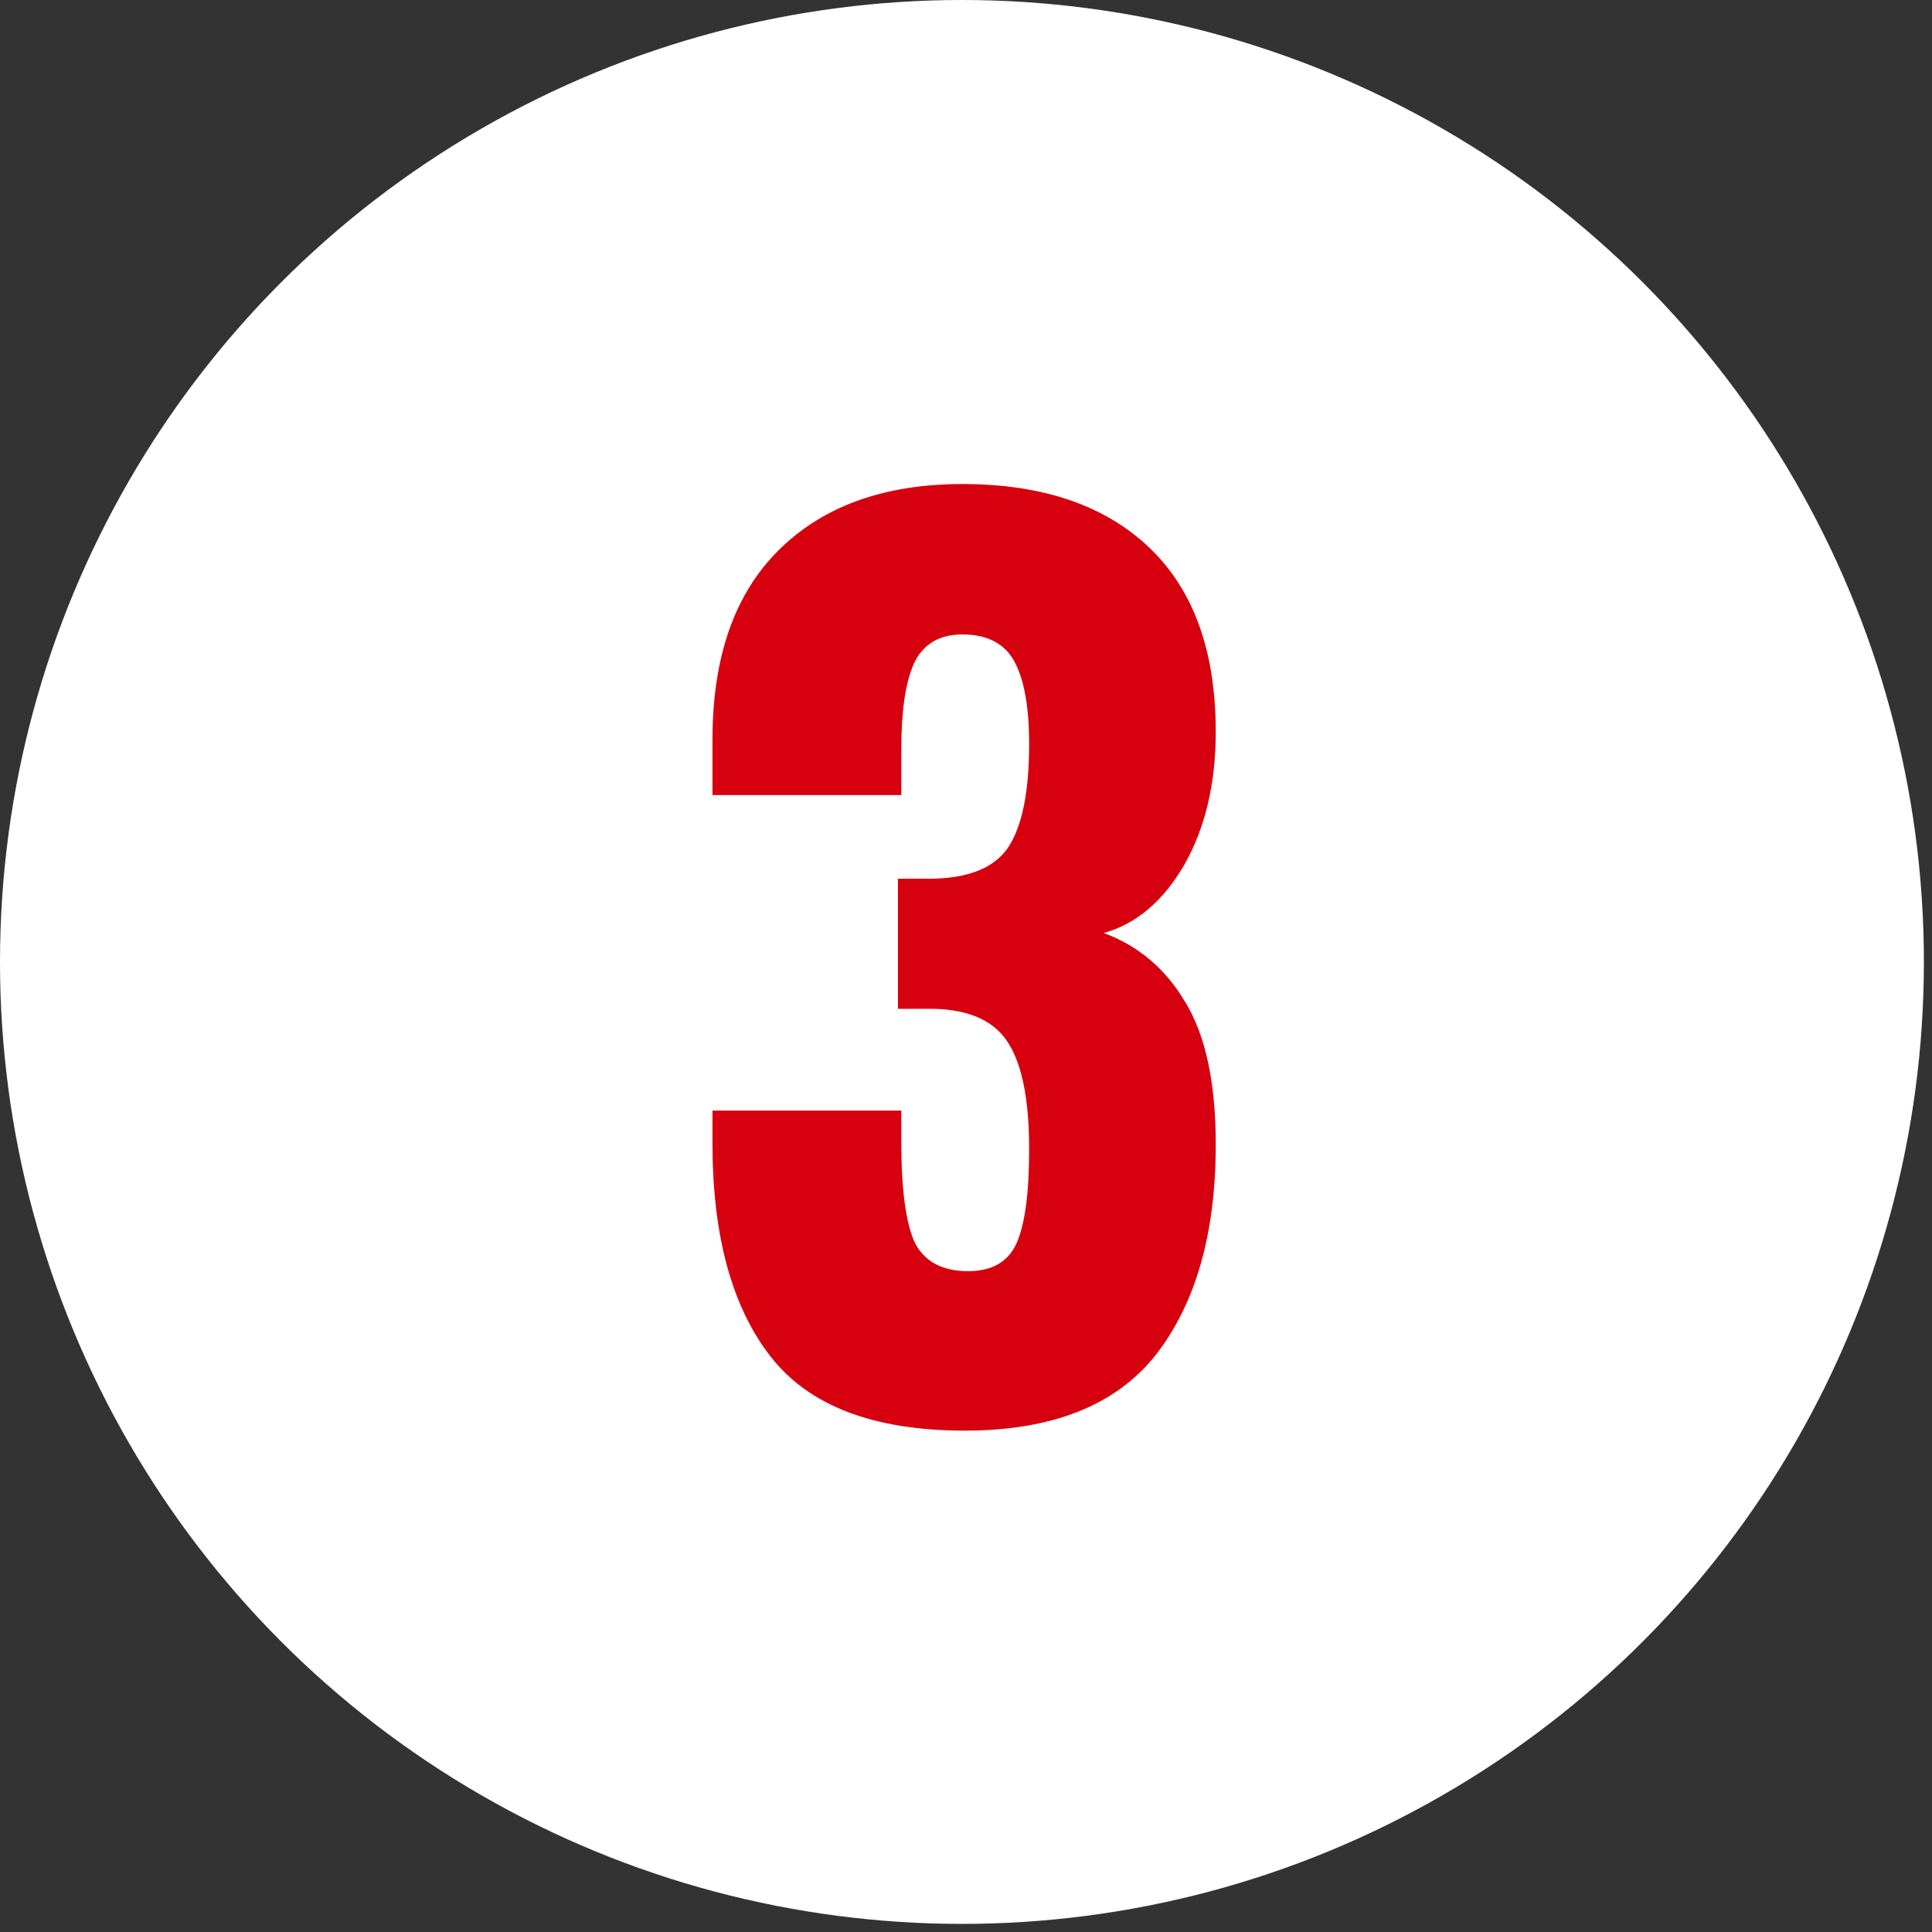
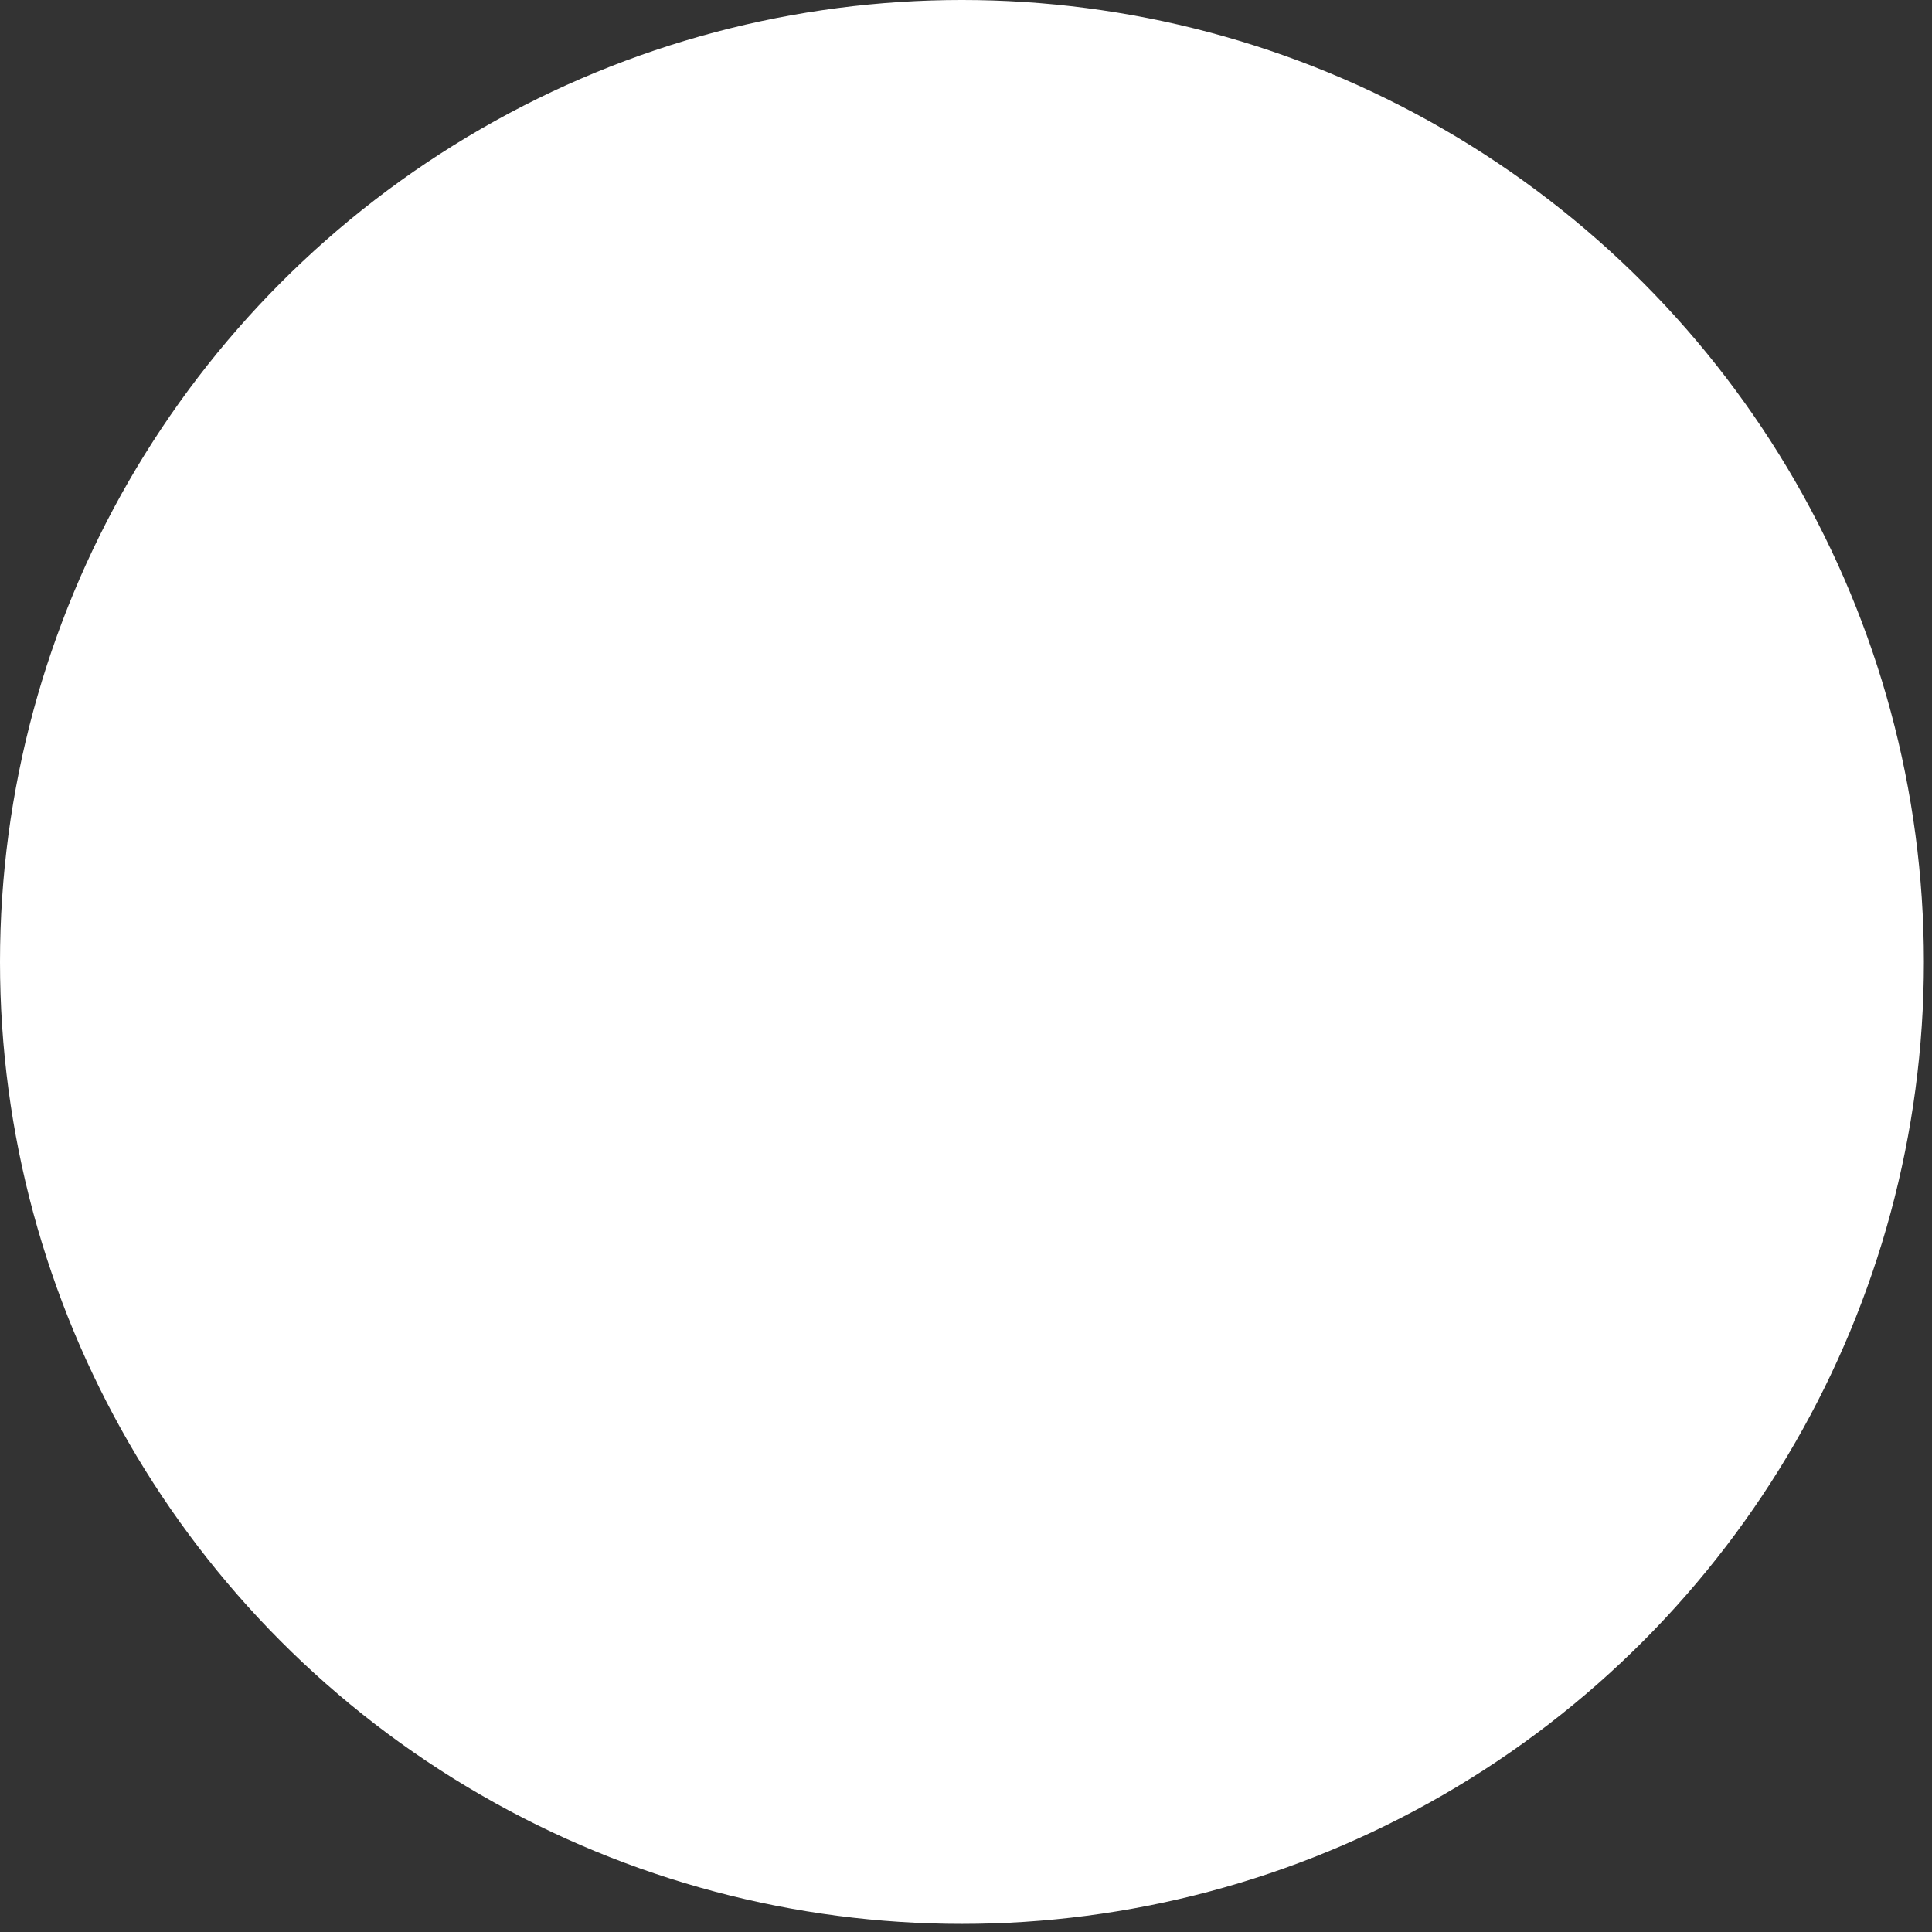
<svg xmlns="http://www.w3.org/2000/svg" width="41" height="41" viewBox="0 0 41 41" fill="none">
  <rect x="0" y="0" width="41" height="41" fill="#333333" stroke="none" />
  <circle cx="20.414" cy="20.414" r="20.414" fill="white" />
-   <path d="M20.472 30.36C18.536 30.36 17.16 29.832 16.344 28.776C15.528 27.72 15.12 26.216 15.12 24.264V23.568H19.128V24.264C19.128 25.256 19.224 25.96 19.416 26.376C19.624 26.776 20 26.976 20.544 26.976C21.056 26.976 21.4 26.776 21.576 26.376C21.752 25.976 21.84 25.312 21.84 24.384C21.84 23.36 21.696 22.616 21.408 22.152C21.12 21.672 20.584 21.424 19.8 21.408H19.056V18.648H19.704C20.52 18.648 21.08 18.432 21.384 18C21.688 17.552 21.84 16.816 21.84 15.792C21.84 15.008 21.736 14.424 21.528 14.04C21.32 13.656 20.952 13.464 20.424 13.464C19.928 13.464 19.584 13.672 19.392 14.088C19.216 14.488 19.128 15.08 19.128 15.864V16.872H15.12V15.696C15.12 13.952 15.584 12.616 16.512 11.688C17.456 10.744 18.76 10.272 20.424 10.272C22.12 10.272 23.44 10.72 24.384 11.616C25.328 12.512 25.8 13.816 25.8 15.528C25.8 16.632 25.576 17.576 25.128 18.36C24.68 19.128 24.112 19.608 23.424 19.8C24.16 20.072 24.736 20.56 25.152 21.264C25.584 21.968 25.8 22.976 25.8 24.288C25.8 26.176 25.376 27.664 24.528 28.752C23.68 29.824 22.328 30.36 20.472 30.36Z" fill="#D7000F" />
</svg>